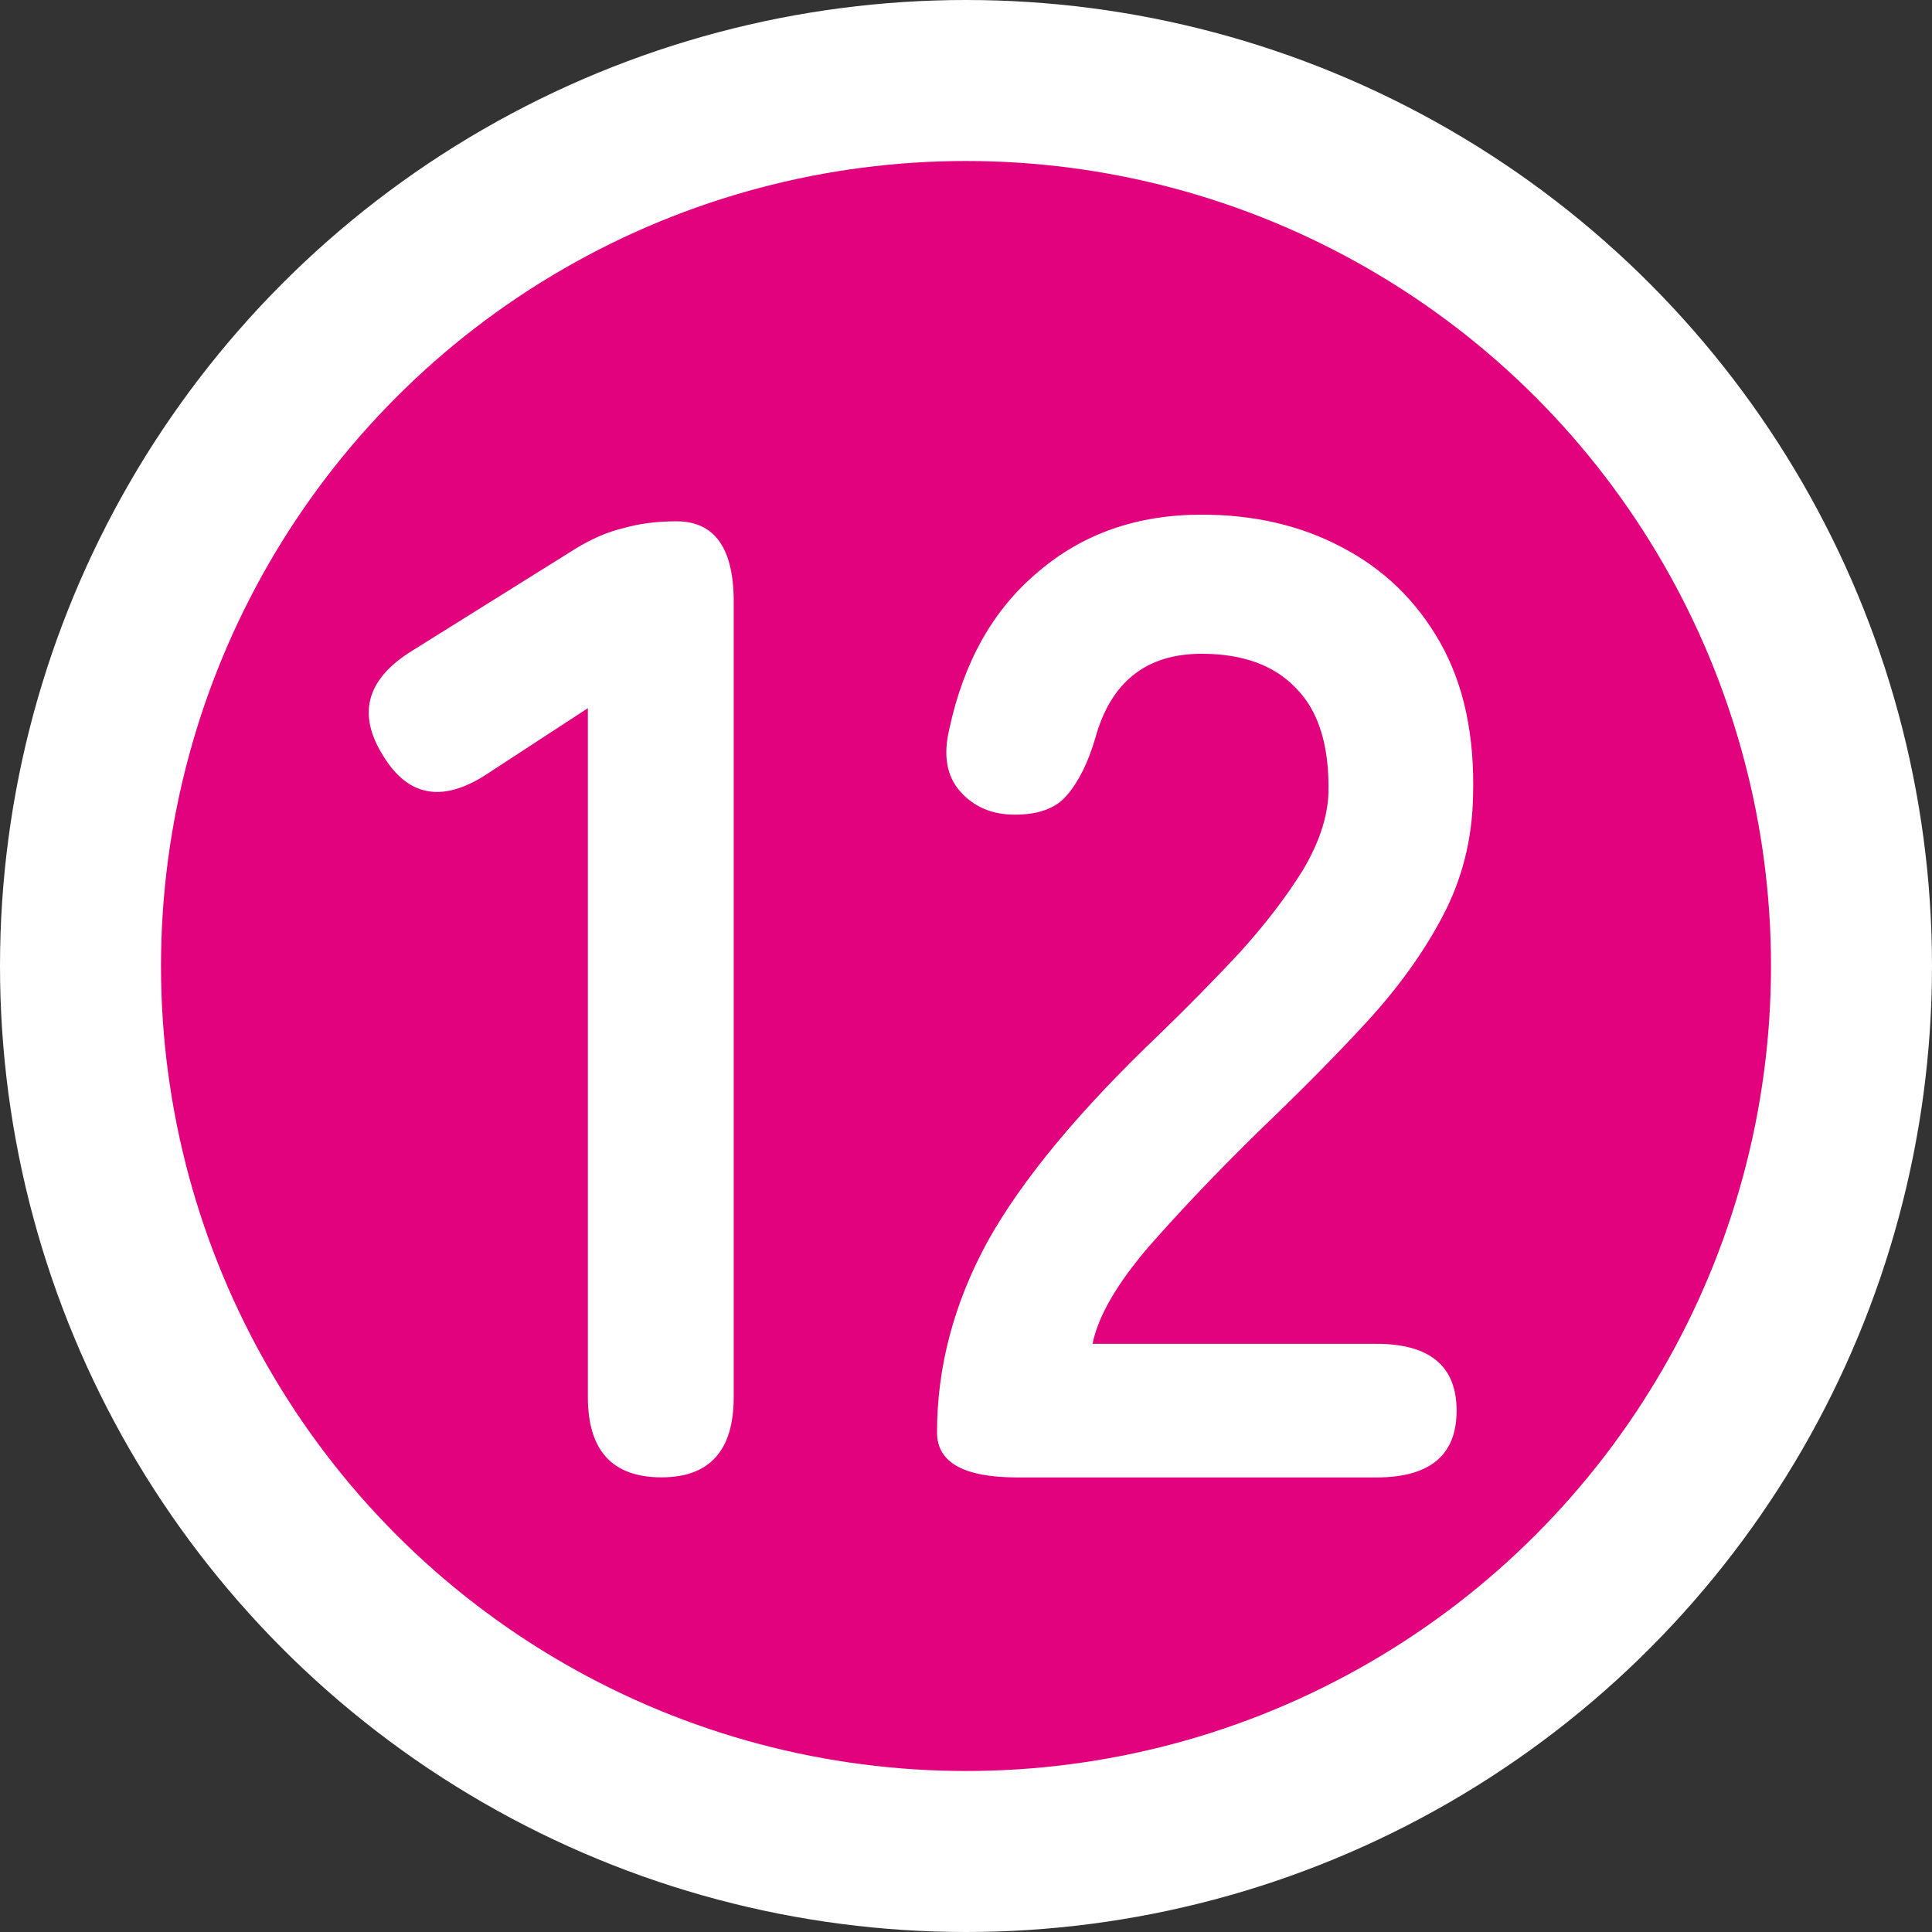
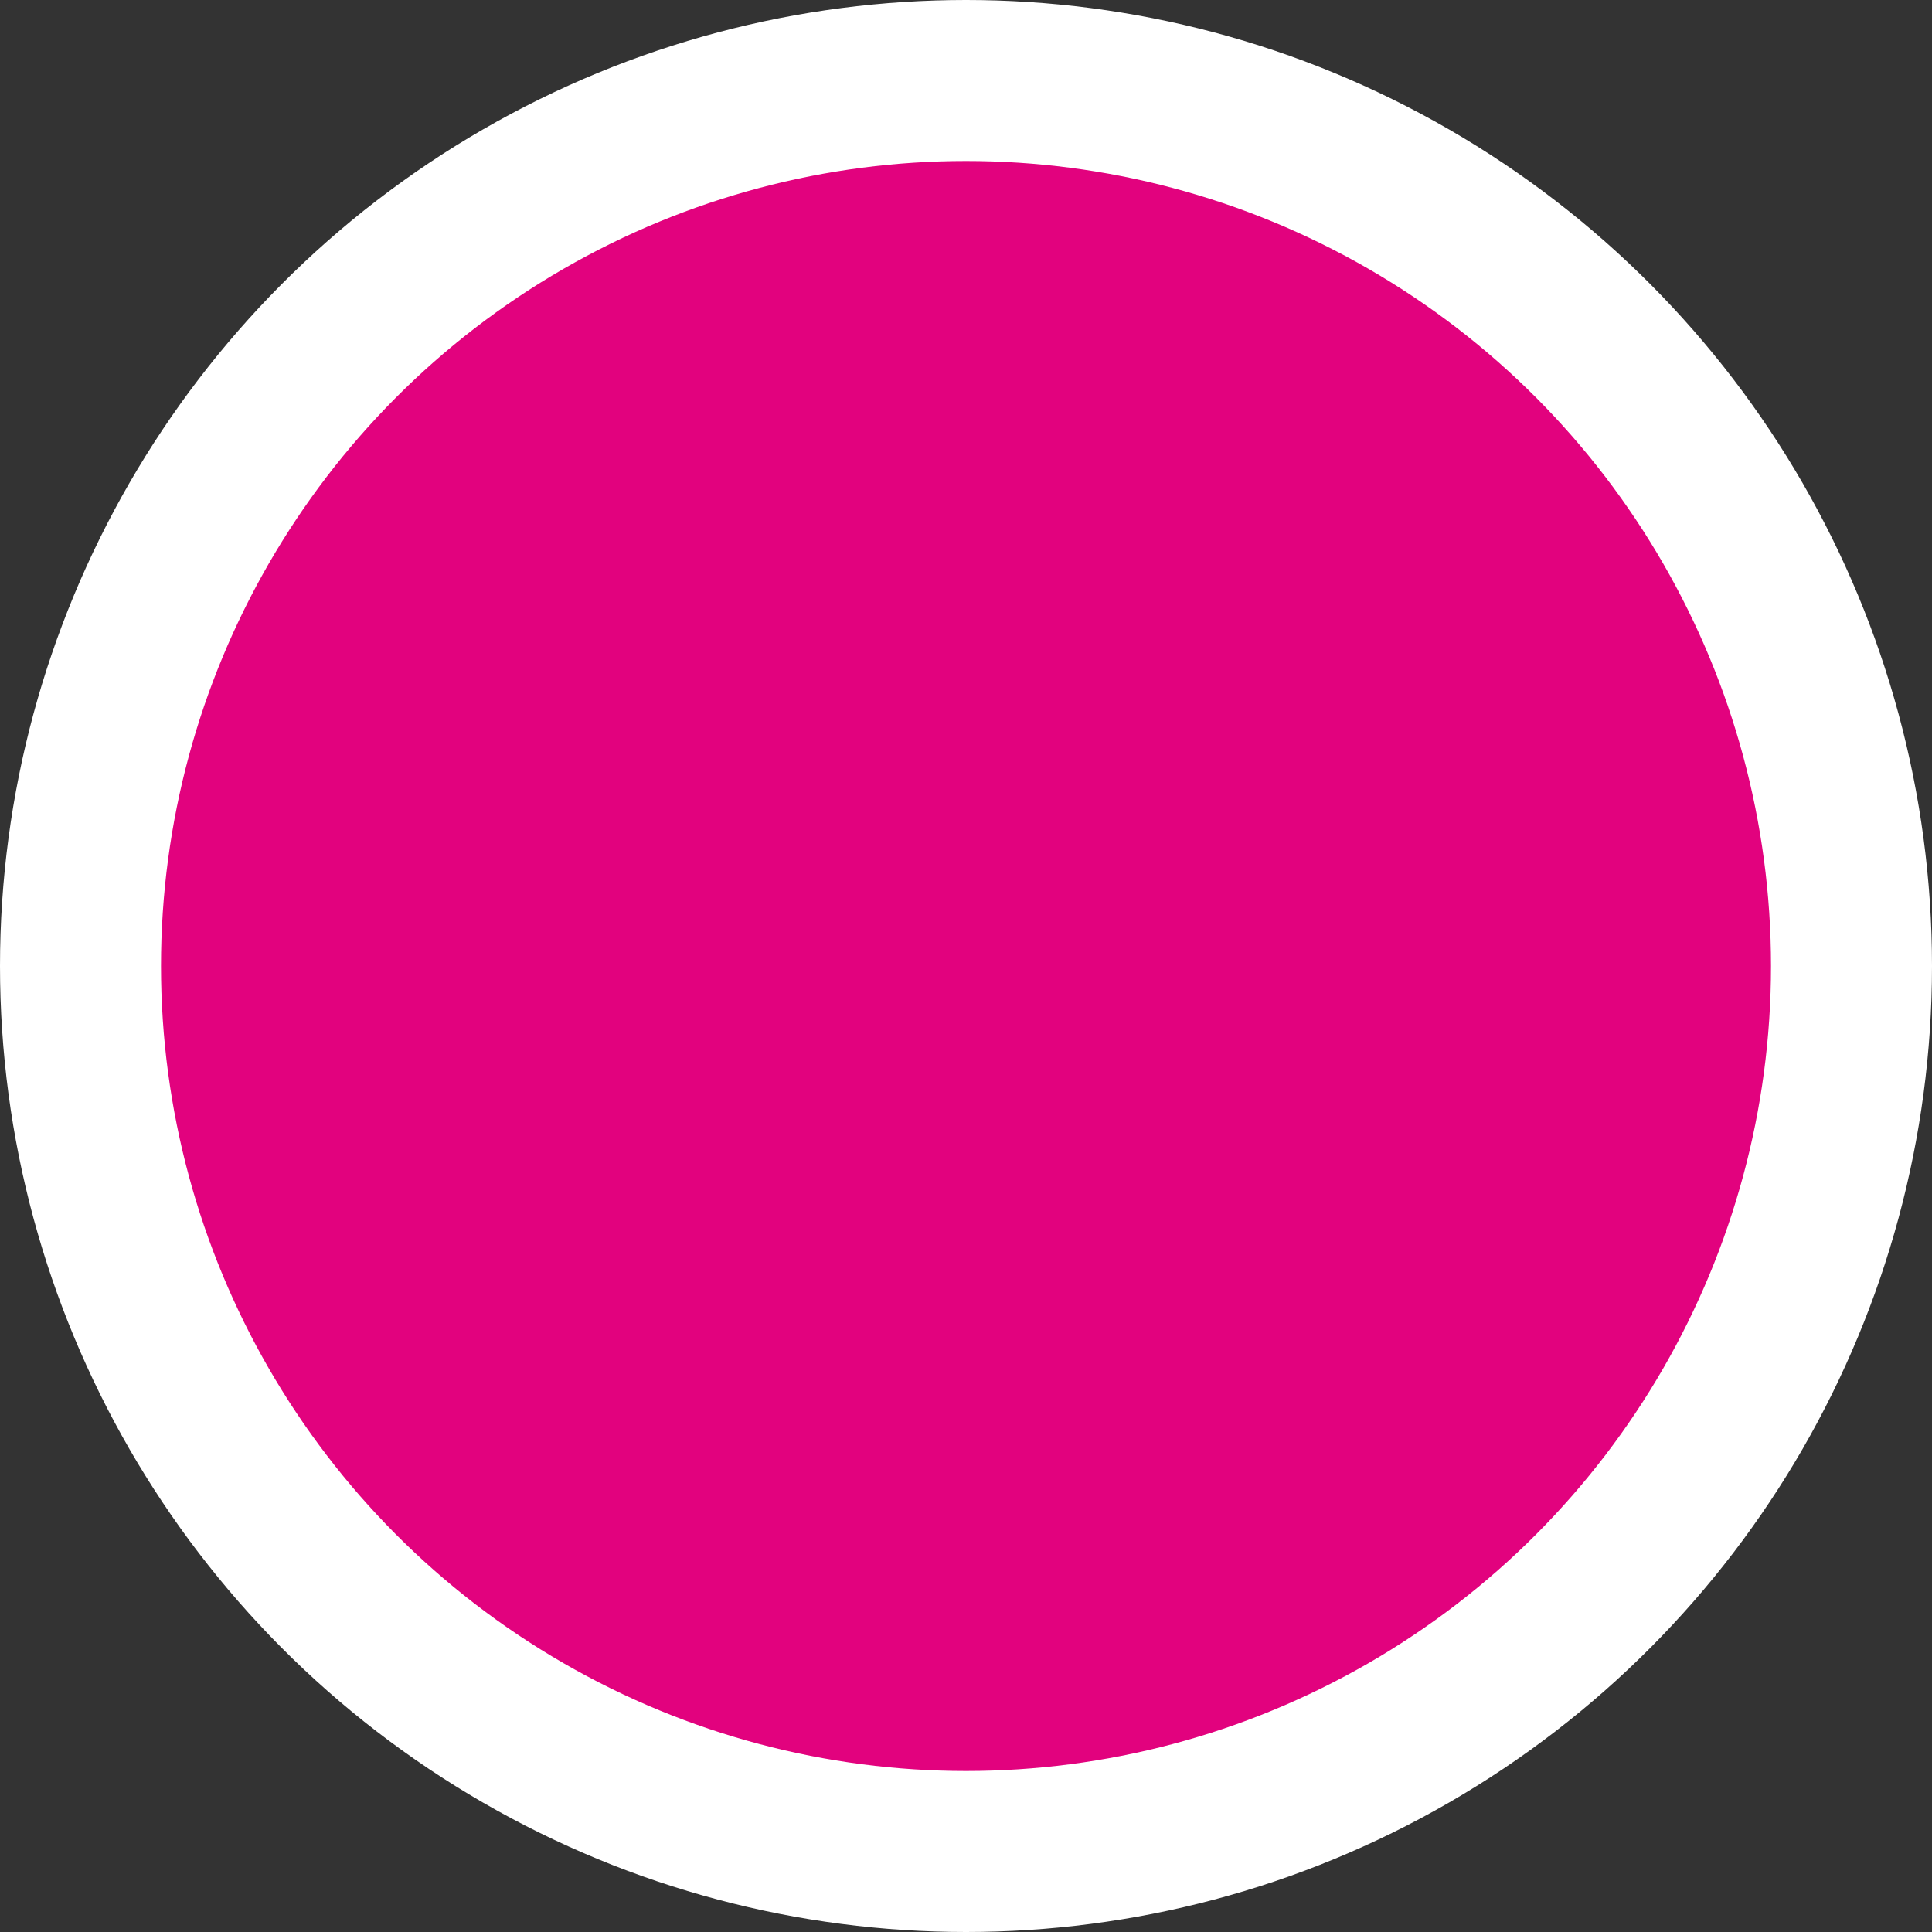
<svg xmlns="http://www.w3.org/2000/svg" width="18" height="18" viewBox="0 0 18 18" fill="none">
  <rect x="0" y="0" width="18" height="18" fill="#333333" stroke="none" />
  <circle cx="9" cy="9" r="8.25" fill="#E2027E" stroke="white" stroke-width="1.5" />
-   <path d="M9.48 13.765C8.98 13.765 8.73 13.626 8.73 13.346C8.73 12.736 8.887 12.143 9.201 11.567C9.522 10.991 10.056 10.347 10.802 9.636C11.064 9.382 11.314 9.128 11.551 8.874C11.788 8.611 11.983 8.357 12.136 8.111C12.288 7.857 12.369 7.616 12.377 7.387C12.386 6.946 12.284 6.62 12.072 6.409C11.869 6.197 11.577 6.091 11.195 6.091C10.679 6.091 10.348 6.354 10.204 6.879C10.137 7.107 10.048 7.285 9.938 7.412C9.836 7.531 9.675 7.59 9.455 7.59C9.243 7.59 9.074 7.518 8.946 7.374C8.819 7.23 8.786 7.035 8.845 6.79C8.98 6.163 9.256 5.676 9.671 5.329C10.086 4.973 10.594 4.795 11.195 4.795C11.687 4.795 12.123 4.897 12.504 5.1C12.894 5.303 13.199 5.6 13.419 5.989C13.639 6.379 13.741 6.858 13.724 7.425C13.715 7.823 13.622 8.192 13.444 8.53C13.267 8.869 13.029 9.2 12.733 9.522C12.445 9.835 12.114 10.169 11.742 10.525C11.352 10.906 11.005 11.271 10.7 11.618C10.403 11.965 10.23 12.266 10.179 12.52H12.822C13.322 12.52 13.571 12.728 13.571 13.143C13.571 13.558 13.322 13.765 12.822 13.765H9.48Z" fill="white" />
-   <path d="M6.163 13.764C5.705 13.764 5.477 13.514 5.477 13.015V6.598L4.562 7.195C4.138 7.483 3.808 7.432 3.571 7.043C3.325 6.653 3.414 6.327 3.838 6.064L5.362 5.112C5.515 5.018 5.663 4.955 5.807 4.921C5.951 4.879 6.116 4.857 6.303 4.857C6.658 4.857 6.836 5.107 6.836 5.607V13.015C6.836 13.514 6.612 13.764 6.163 13.764Z" fill="white" />
</svg>